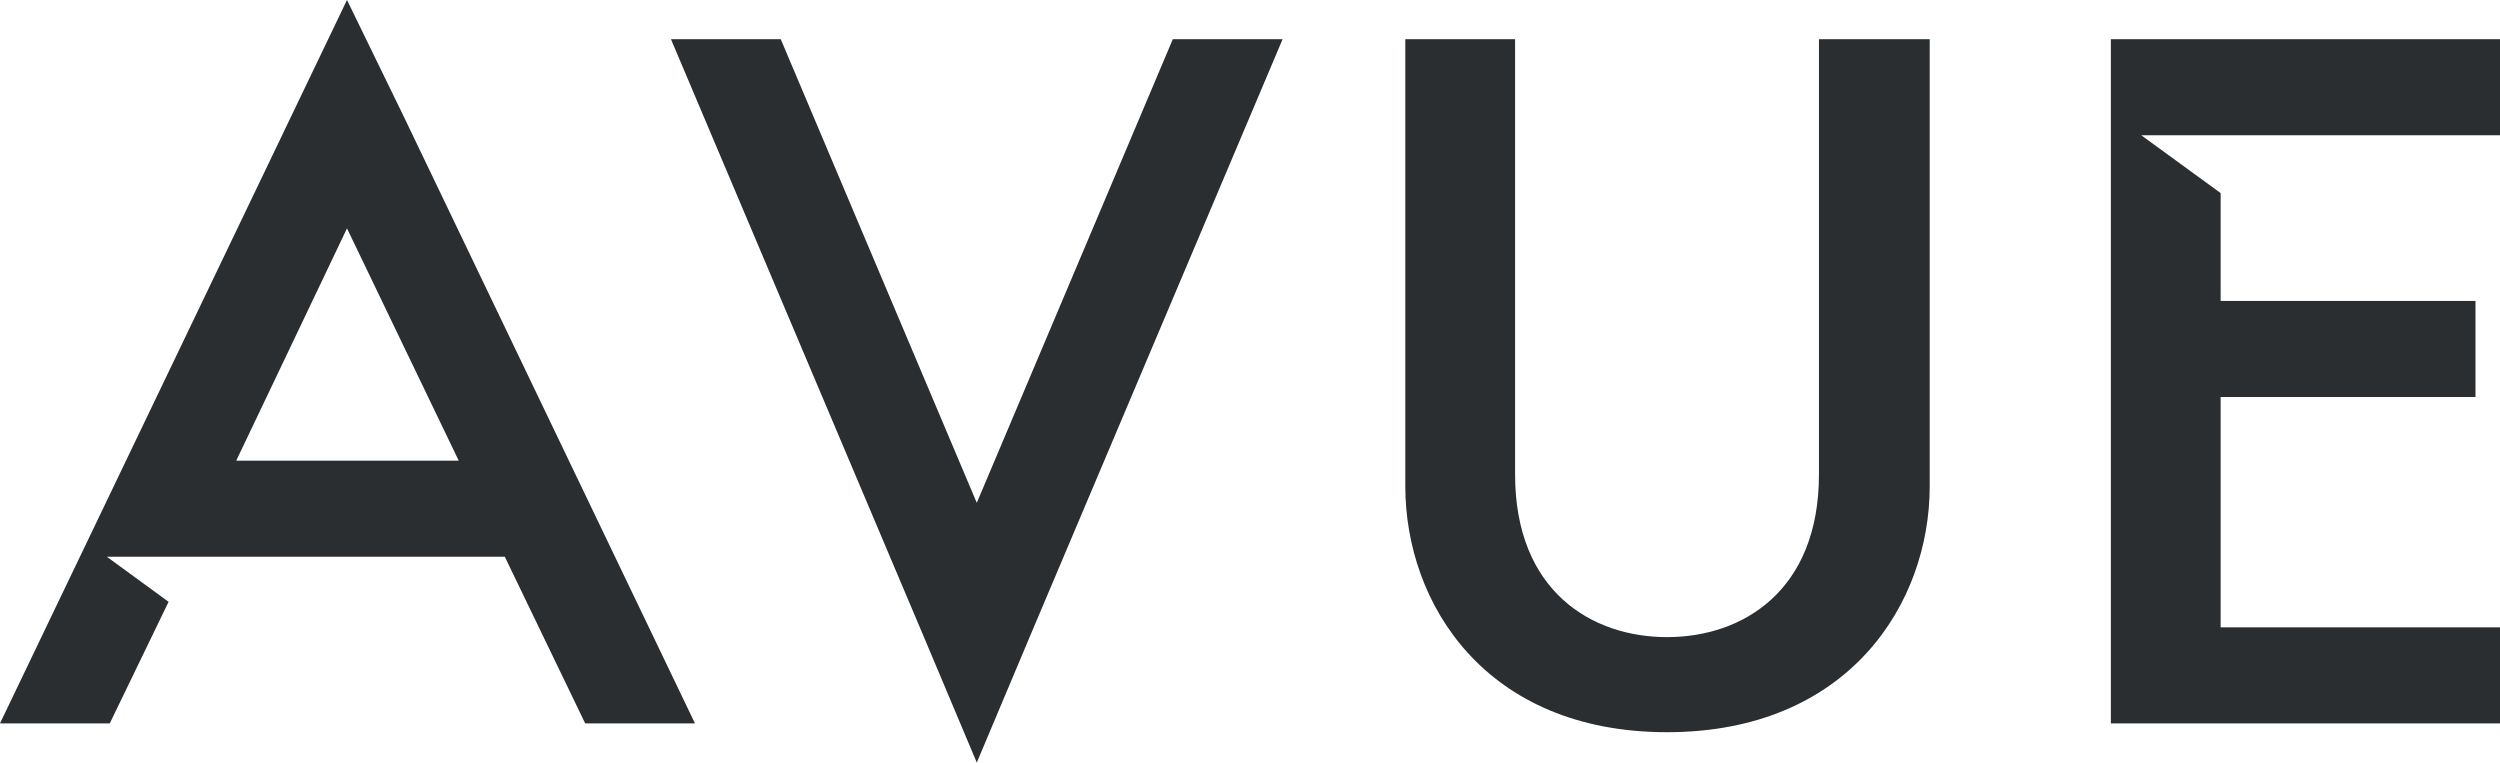
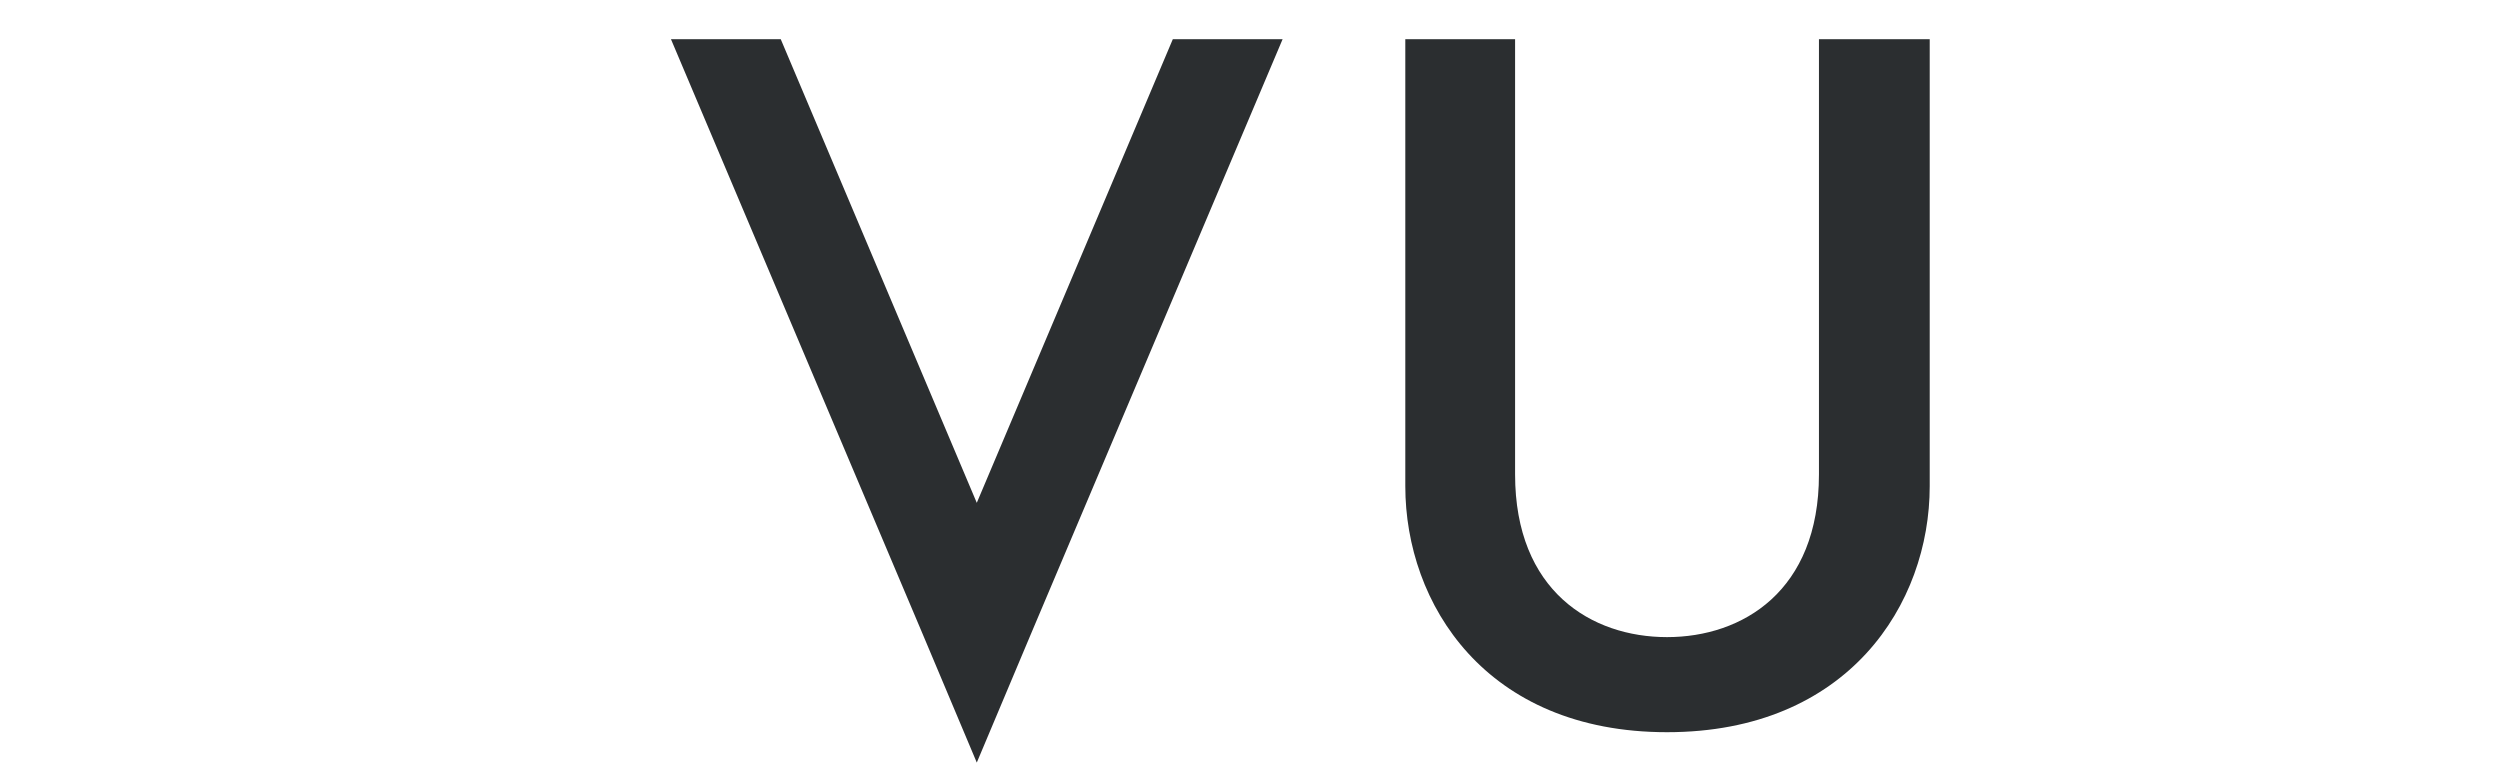
<svg xmlns="http://www.w3.org/2000/svg" xmlns:xlink="http://www.w3.org/1999/xlink" id="svg110619" version="1.1" viewBox="250.32 304.18 523.36 159.65">
  <defs id="defs110623" />
  <linearGradient spreadMethod="pad" y2="30%" x2="-10%" y1="120%" x1="30%" id="3d_gradient2-logo-4effe5ba-2d74-45fd-ad01-8c5b7362de8a" fill="#FFFFFF">
    <stop id="stop110600" stop-opacity="1" stop-color="#ffffff" offset="0%" fill="#FFFFFF" />
    <stop id="stop110602" stop-opacity="1" stop-color="#000000" offset="100%" fill="#FFFFFF" />
  </linearGradient>
  <linearGradient gradientTransform="rotate(-30)" spreadMethod="pad" y2="30%" x2="-10%" y1="120%" x1="30%" id="3d_gradient3-logo-4effe5ba-2d74-45fd-ad01-8c5b7362de8a" fill="#FFFFFF">
    <stop id="stop110605" stop-opacity="1" stop-color="#ffffff" offset="0%" fill="#FFFFFF" />
    <stop id="stop110607" stop-opacity="1" stop-color="#cccccc" offset="50%" fill="#FFFFFF" />
    <stop id="stop110609" stop-opacity="1" stop-color="#000000" offset="100%" fill="#FFFFFF" />
  </linearGradient>
  <g id="logo-group" fill="#FFFFFF">
    <image xlink:href="" id="container" x="272" y="144" width="480" height="480" style="display: none;" transform="translate(0 0)" fill="#FFFFFF" />
    <g id="logo-center" transform="translate(200.319 0)" fill="#FFFFFF">
      <image xlink:href="" id="icon_container" style="display: none;" x="0" y="0" fill="#FFFFFF" />
      <g id="slogan" style="font-style:normal;font-weight:normal;font-size:32px;line-height:1;font-family:'Brandmark Sans 15';font-variant-ligatures:none;text-align:center;text-anchor:middle" transform="translate(0 0)" fill="#FFFFFF" />
      <g id="title" style="font-style:normal;font-weight:normal;font-size:72px;line-height:1;font-family:'Brandmark Sans 15';font-variant-ligatures:normal;text-align:center;text-anchor:middle" transform="translate(0 0)" fill="#FFFFFF">
-         <path id="path110628" style="font-style:normal;font-weight:normal;font-size:72px;line-height:1;font-family:'Brandmark Sans 15';font-variant-ligatures:normal;text-align:center;text-anchor:middle" d="m 475.8,0 -21.456,-44.712 -4.104,-8.424 L 424.752,0 h 8.064 l 4.32,-8.928 -4.536,-3.312 h 29.232 l 5.904,12.24 z m -33.696,-19.296 8.136,-17.064 8.208,17.064 z" stroke-width="0px" stroke-linejoin="miter" stroke-miterlimit="2" fill="#2B2E30" stroke="#2B2E30" transform="translate(0 352.479) translate(50 -48.302) scale(2.85) translate(-424.752 53.136)" />
        <path id="path110630" style="font-style:normal;font-weight:normal;font-size:72px;line-height:1;font-family:'Brandmark Sans 15';font-variant-ligatures:normal;text-align:center;text-anchor:middle" d="m 506.901,-50.256 -14.4,34.056 -14.4,-34.056 h -8.064 l 18.432,43.56 4.032,9.576 4.032,-9.576 18.432,-43.56 z" stroke-width="0px" stroke-linejoin="miter" stroke-miterlimit="2" fill="#2B2E30" stroke="#2B2E30" transform="translate(0 352.479) translate(190.461 -40.094) scale(2.85) translate(-470.037 50.256)" />
        <path id="path110632" style="font-style:normal;font-weight:normal;font-size:72px;line-height:1;font-family:'Brandmark Sans 15';font-variant-ligatures:normal;text-align:center;text-anchor:middle" d="m 539.202,0.648 c 13.32,0 19.296,-9.432 19.296,-18.072 v -32.832 h -8.136 v 31.968 c 0,8.568 -5.616,11.952 -11.16,11.952 -5.544,0 -11.16,-3.384 -11.16,-11.952 v -31.968 h -8.064 v 32.832 c 0,8.64 5.904,18.072 19.224,18.072 z" stroke-width="0px" stroke-linejoin="miter" stroke-miterlimit="2" fill="#2B2E30" stroke="#2B2E30" transform="translate(0 352.479) translate(344.193 -40.094) scale(2.85) translate(-519.978 50.256)" />
-         <path id="path110634" style="font-style:normal;font-weight:normal;font-size:72px;line-height:1;font-family:'Brandmark Sans 15';font-variant-ligatures:normal;text-align:center;text-anchor:middle" d="m 596.388,-43.2 v -7.056 h -28.584 V 0 h 28.584 v -7.056 h -20.52 v -16.92 h 18.72 v -7.056 h -18.72 v -7.92 l -5.832,-4.248 z" stroke-width="0px" stroke-linejoin="miter" stroke-miterlimit="2" fill="#2B2E30" stroke="#2B2E30" transform="translate(0 352.479) translate(491.897 -40.094) scale(2.85) translate(-567.804 50.256)" />
      </g>
      <image xlink:href="" id="icon" style="display: none;" x="0" y="0" fill="#FFFFFF" />
    </g>
  </g>
</svg>